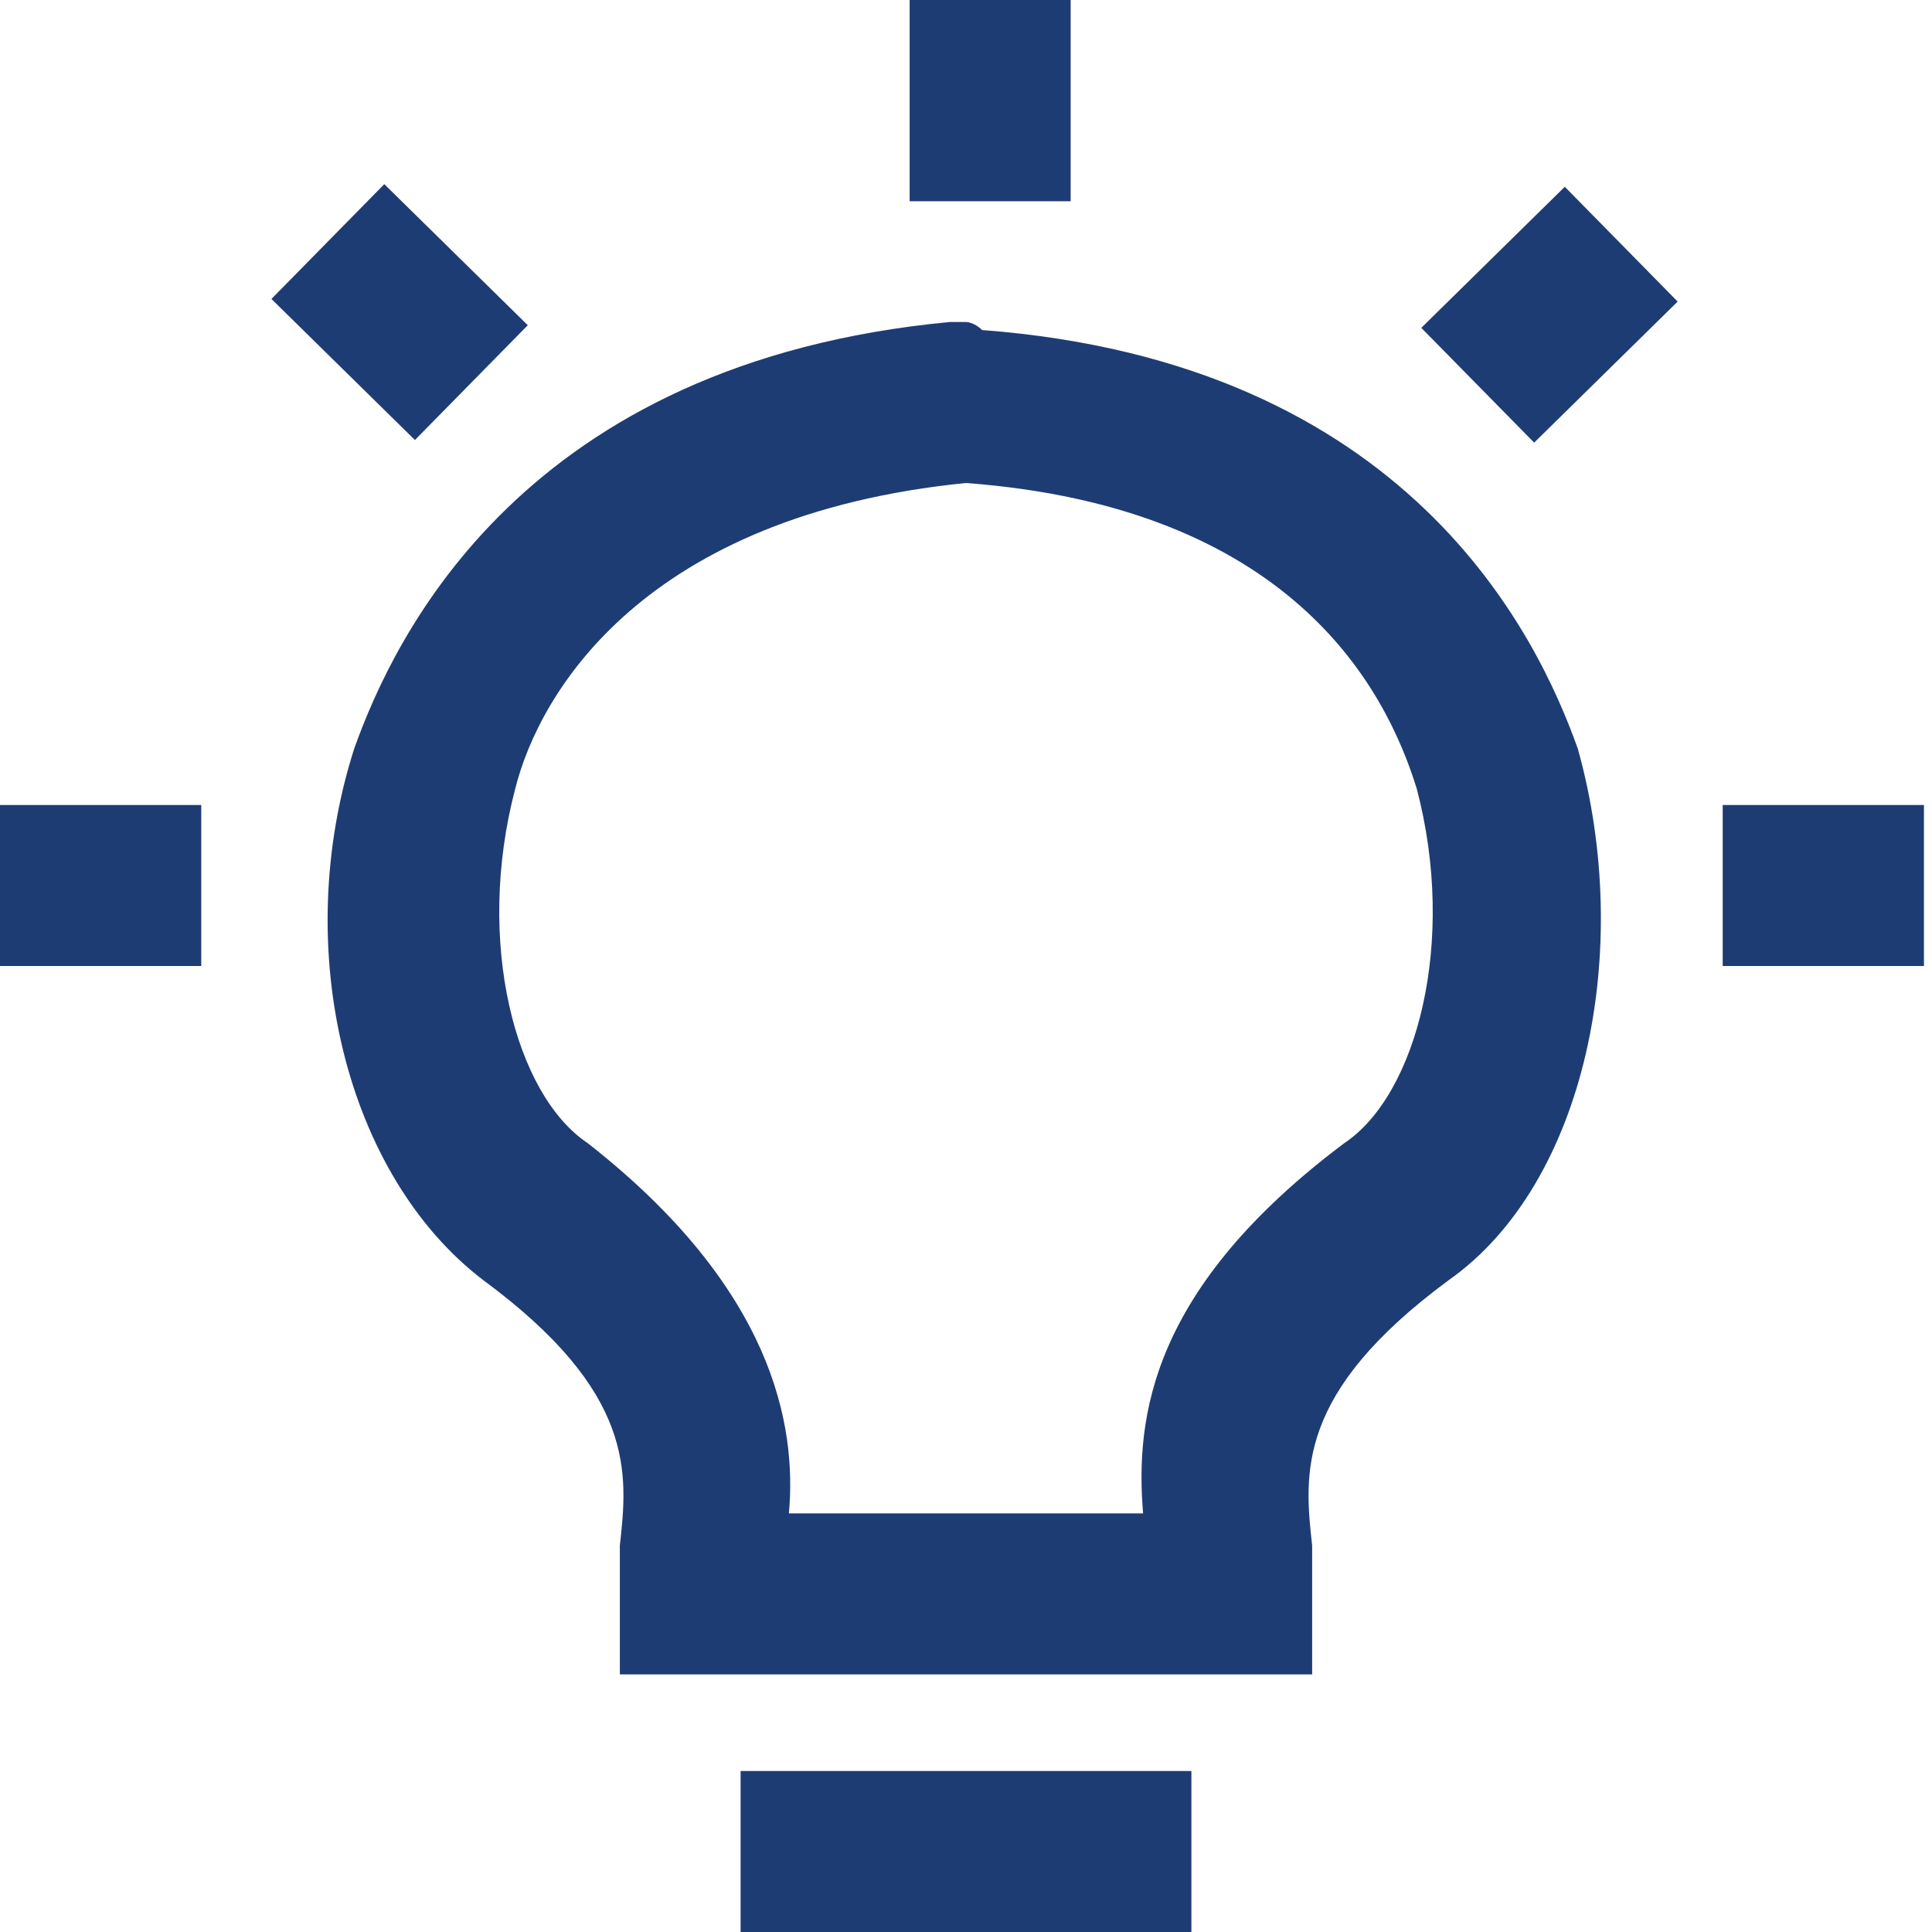
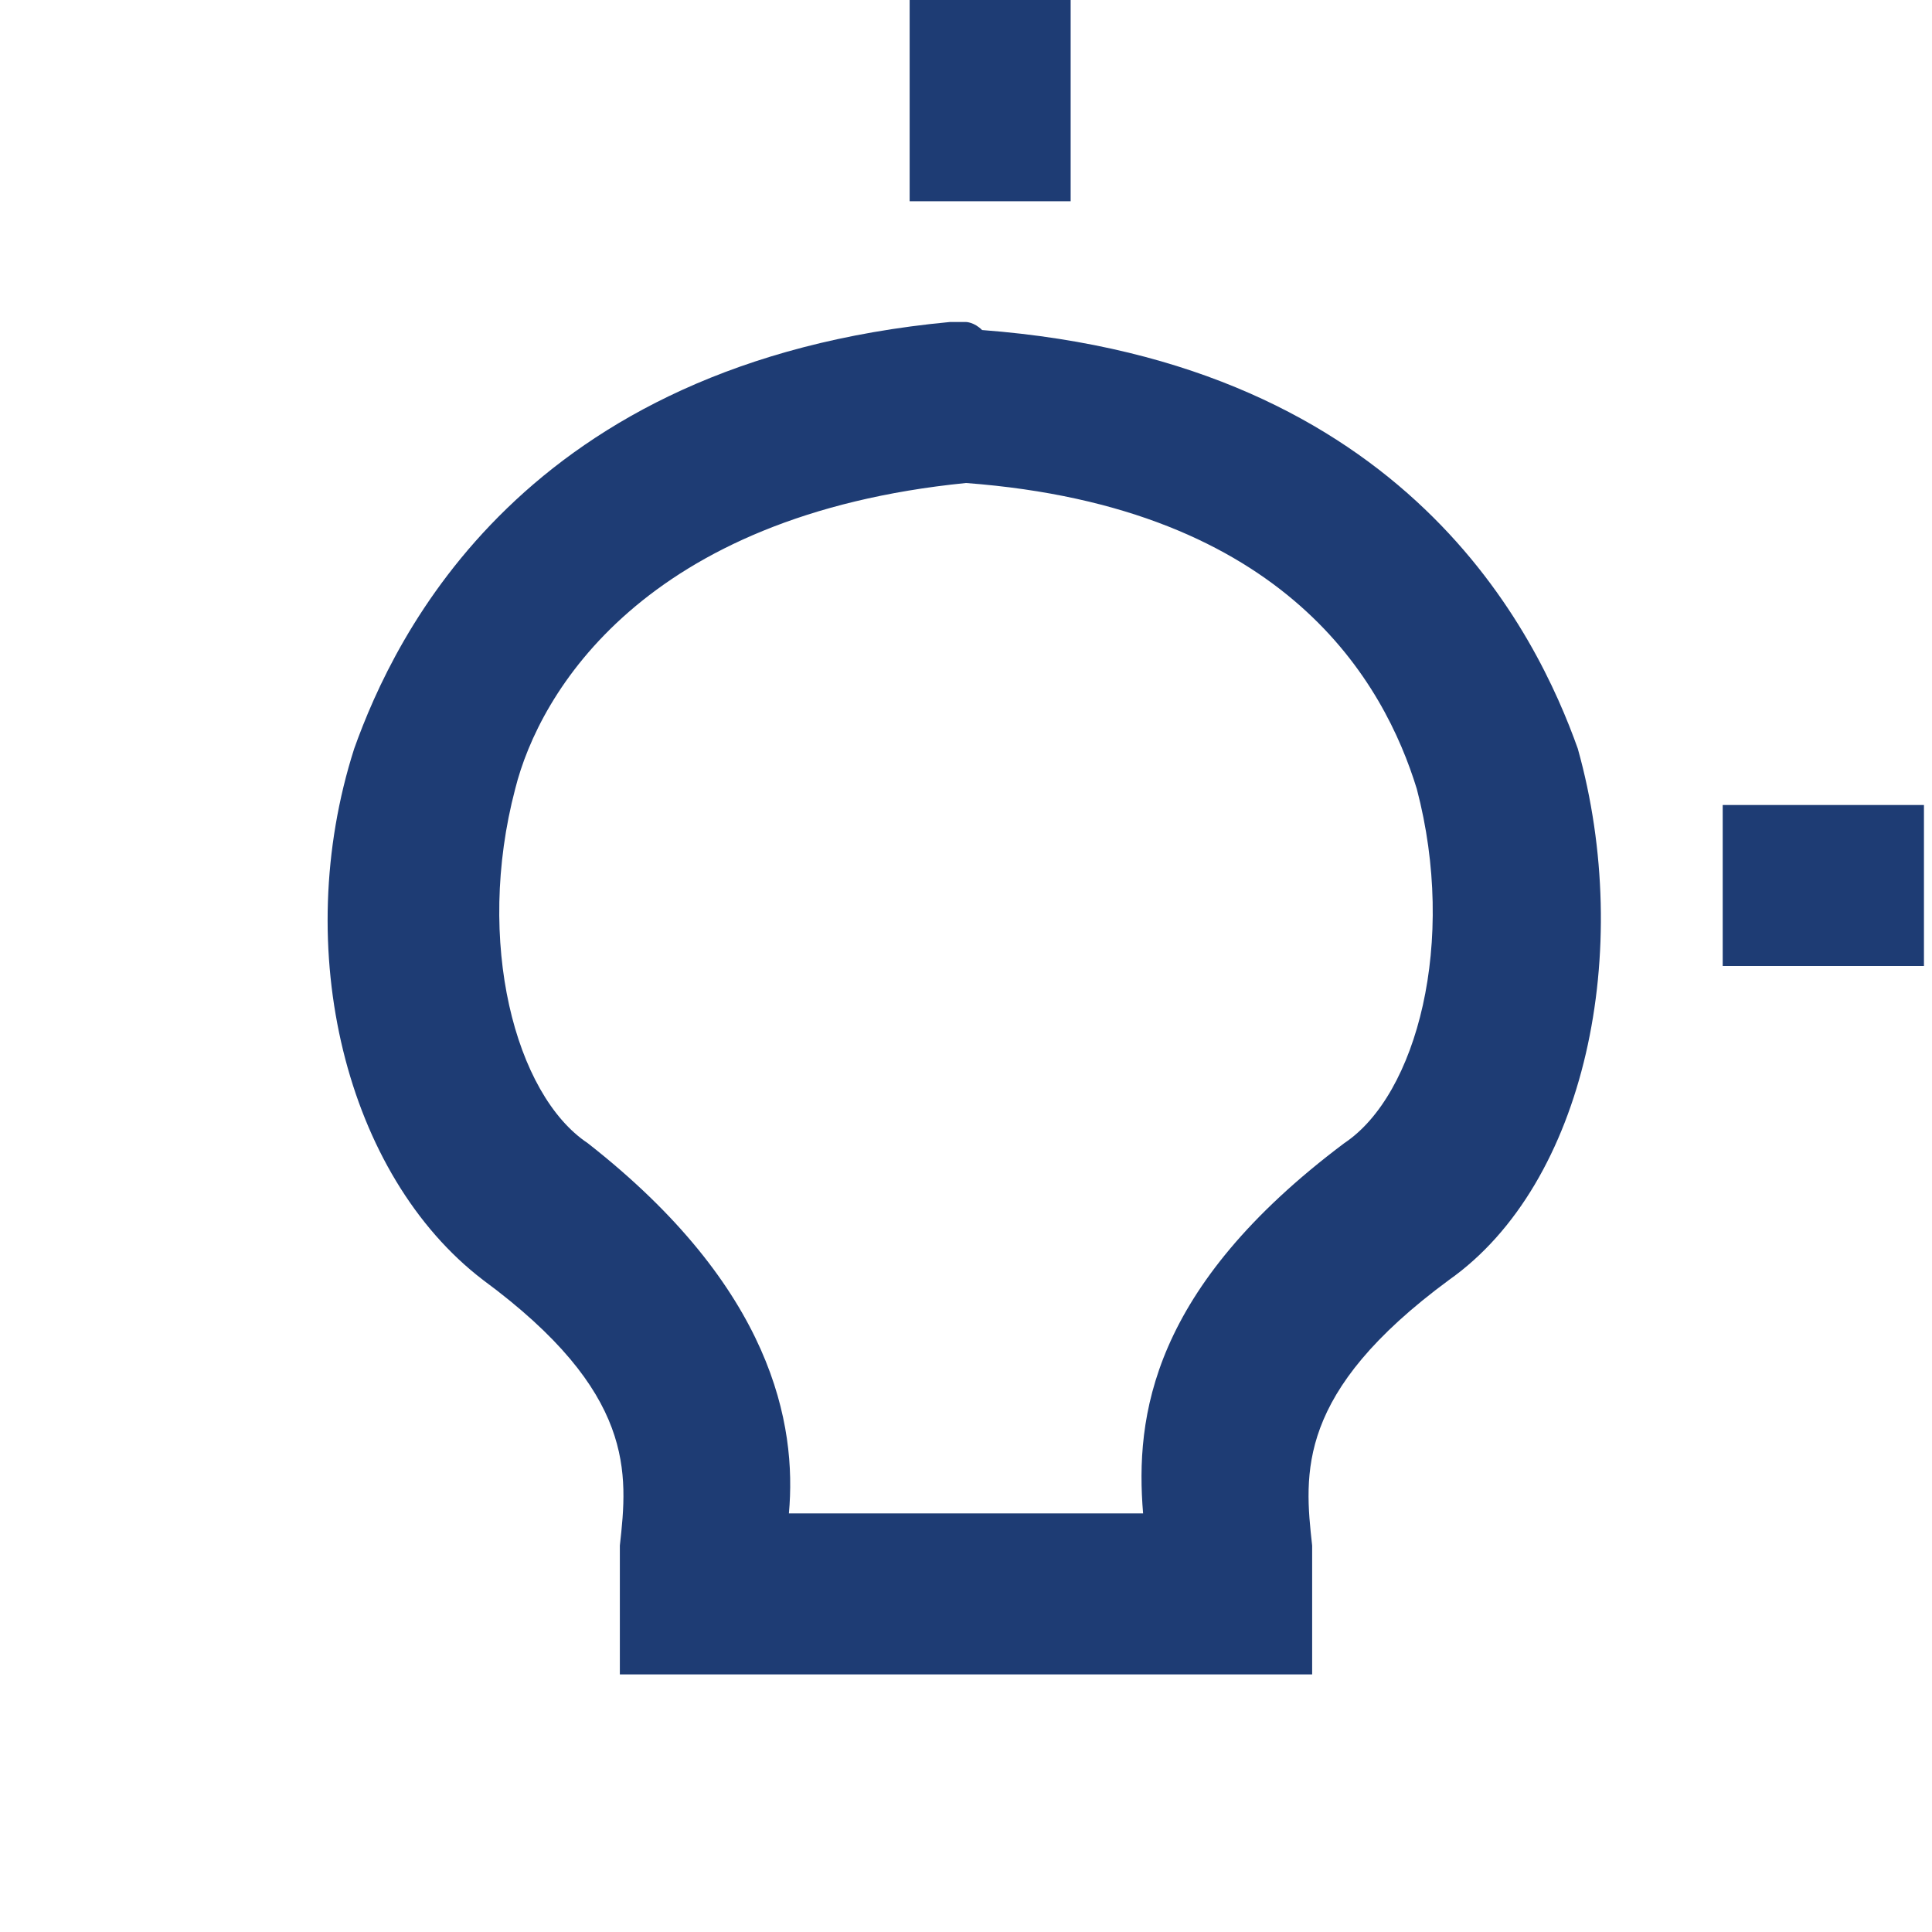
<svg xmlns="http://www.w3.org/2000/svg" version="1.1" id="Warstwa_1" x="0px" y="0px" viewBox="0 0 24 24" style="enable-background:new 0 0 24 24;" xml:space="preserve">
  <style type="text/css">
	.st0{fill:#1E3C74;}
</style>
  <g>
-     <rect x="9.2" y="22" class="st0" width="5.6" height="2" />
-     <path class="st0" d="M12.2,4.1L12.2,4.1C12.1,4,12,4,12,4c-0.1,0-0.1,0-0.2,0l0,0C6.5,4.5,4.9,7.9,4.4,9.3   c-0.8,2.5-0.1,5.3,1.6,6.6c1.9,1.4,1.8,2.4,1.7,3.3c0,0.2,0,0.4,0,0.6v1h3h1h4.6v-1c0-0.2,0-0.4,0-0.6c-0.1-0.9-0.2-1.9,1.7-3.3   c1.7-1.2,2.3-4.1,1.6-6.6C19.1,7.9,17.5,4.5,12.2,4.1z M16.7,14.2c-2.4,1.8-2.6,3.4-2.5,4.6h-2.5h-1H9.8c0.1-1.1-0.2-2.8-2.5-4.6   c-0.9-0.6-1.4-2.5-0.9-4.4C6.7,8.6,8,6.4,12,6c4,0.3,5.2,2.5,5.6,3.8C18.1,11.7,17.6,13.6,16.7,14.2z" />
+     <path class="st0" d="M12.2,4.1L12.2,4.1C12.1,4,12,4,12,4c-0.1,0-0.1,0-0.2,0l0,0C6.5,4.5,4.9,7.9,4.4,9.3   c-0.8,2.5-0.1,5.3,1.6,6.6c1.9,1.4,1.8,2.4,1.7,3.3c0,0.2,0,0.4,0,0.6v1h3h1h4.6v-1c0-0.2,0-0.4,0-0.6c-0.1-0.9-0.2-1.9,1.7-3.3   c1.7-1.2,2.3-4.1,1.6-6.6C19.1,7.9,17.5,4.5,12.2,4.1z M16.7,14.2c-2.4,1.8-2.6,3.4-2.5,4.6h-2.5h-1H9.8c0.1-1.1-0.2-2.8-2.5-4.6   c-0.9-0.6-1.4-2.5-0.9-4.4C6.7,8.6,8,6.4,12,6c4,0.3,5.2,2.5,5.6,3.8C18.1,11.7,17.6,13.6,16.7,14.2" />
    <rect x="11.3" y="0" class="st0" width="2" height="2.5" />
    <rect x="21.4" y="10" class="st0" width="2.5" height="2" />
-     <rect x="0" y="10" class="st0" width="2.5" height="2" />
-     <rect x="4" y="2.6" transform="matrix(0.701 -0.713 0.713 0.701 -1.286 4.743)" class="st0" width="2" height="2.5" />
-     <rect x="18" y="2.9" transform="matrix(0.713 -0.701 0.701 0.713 2.789 14.623)" class="st0" width="2.5" height="2" />
  </g>
</svg>